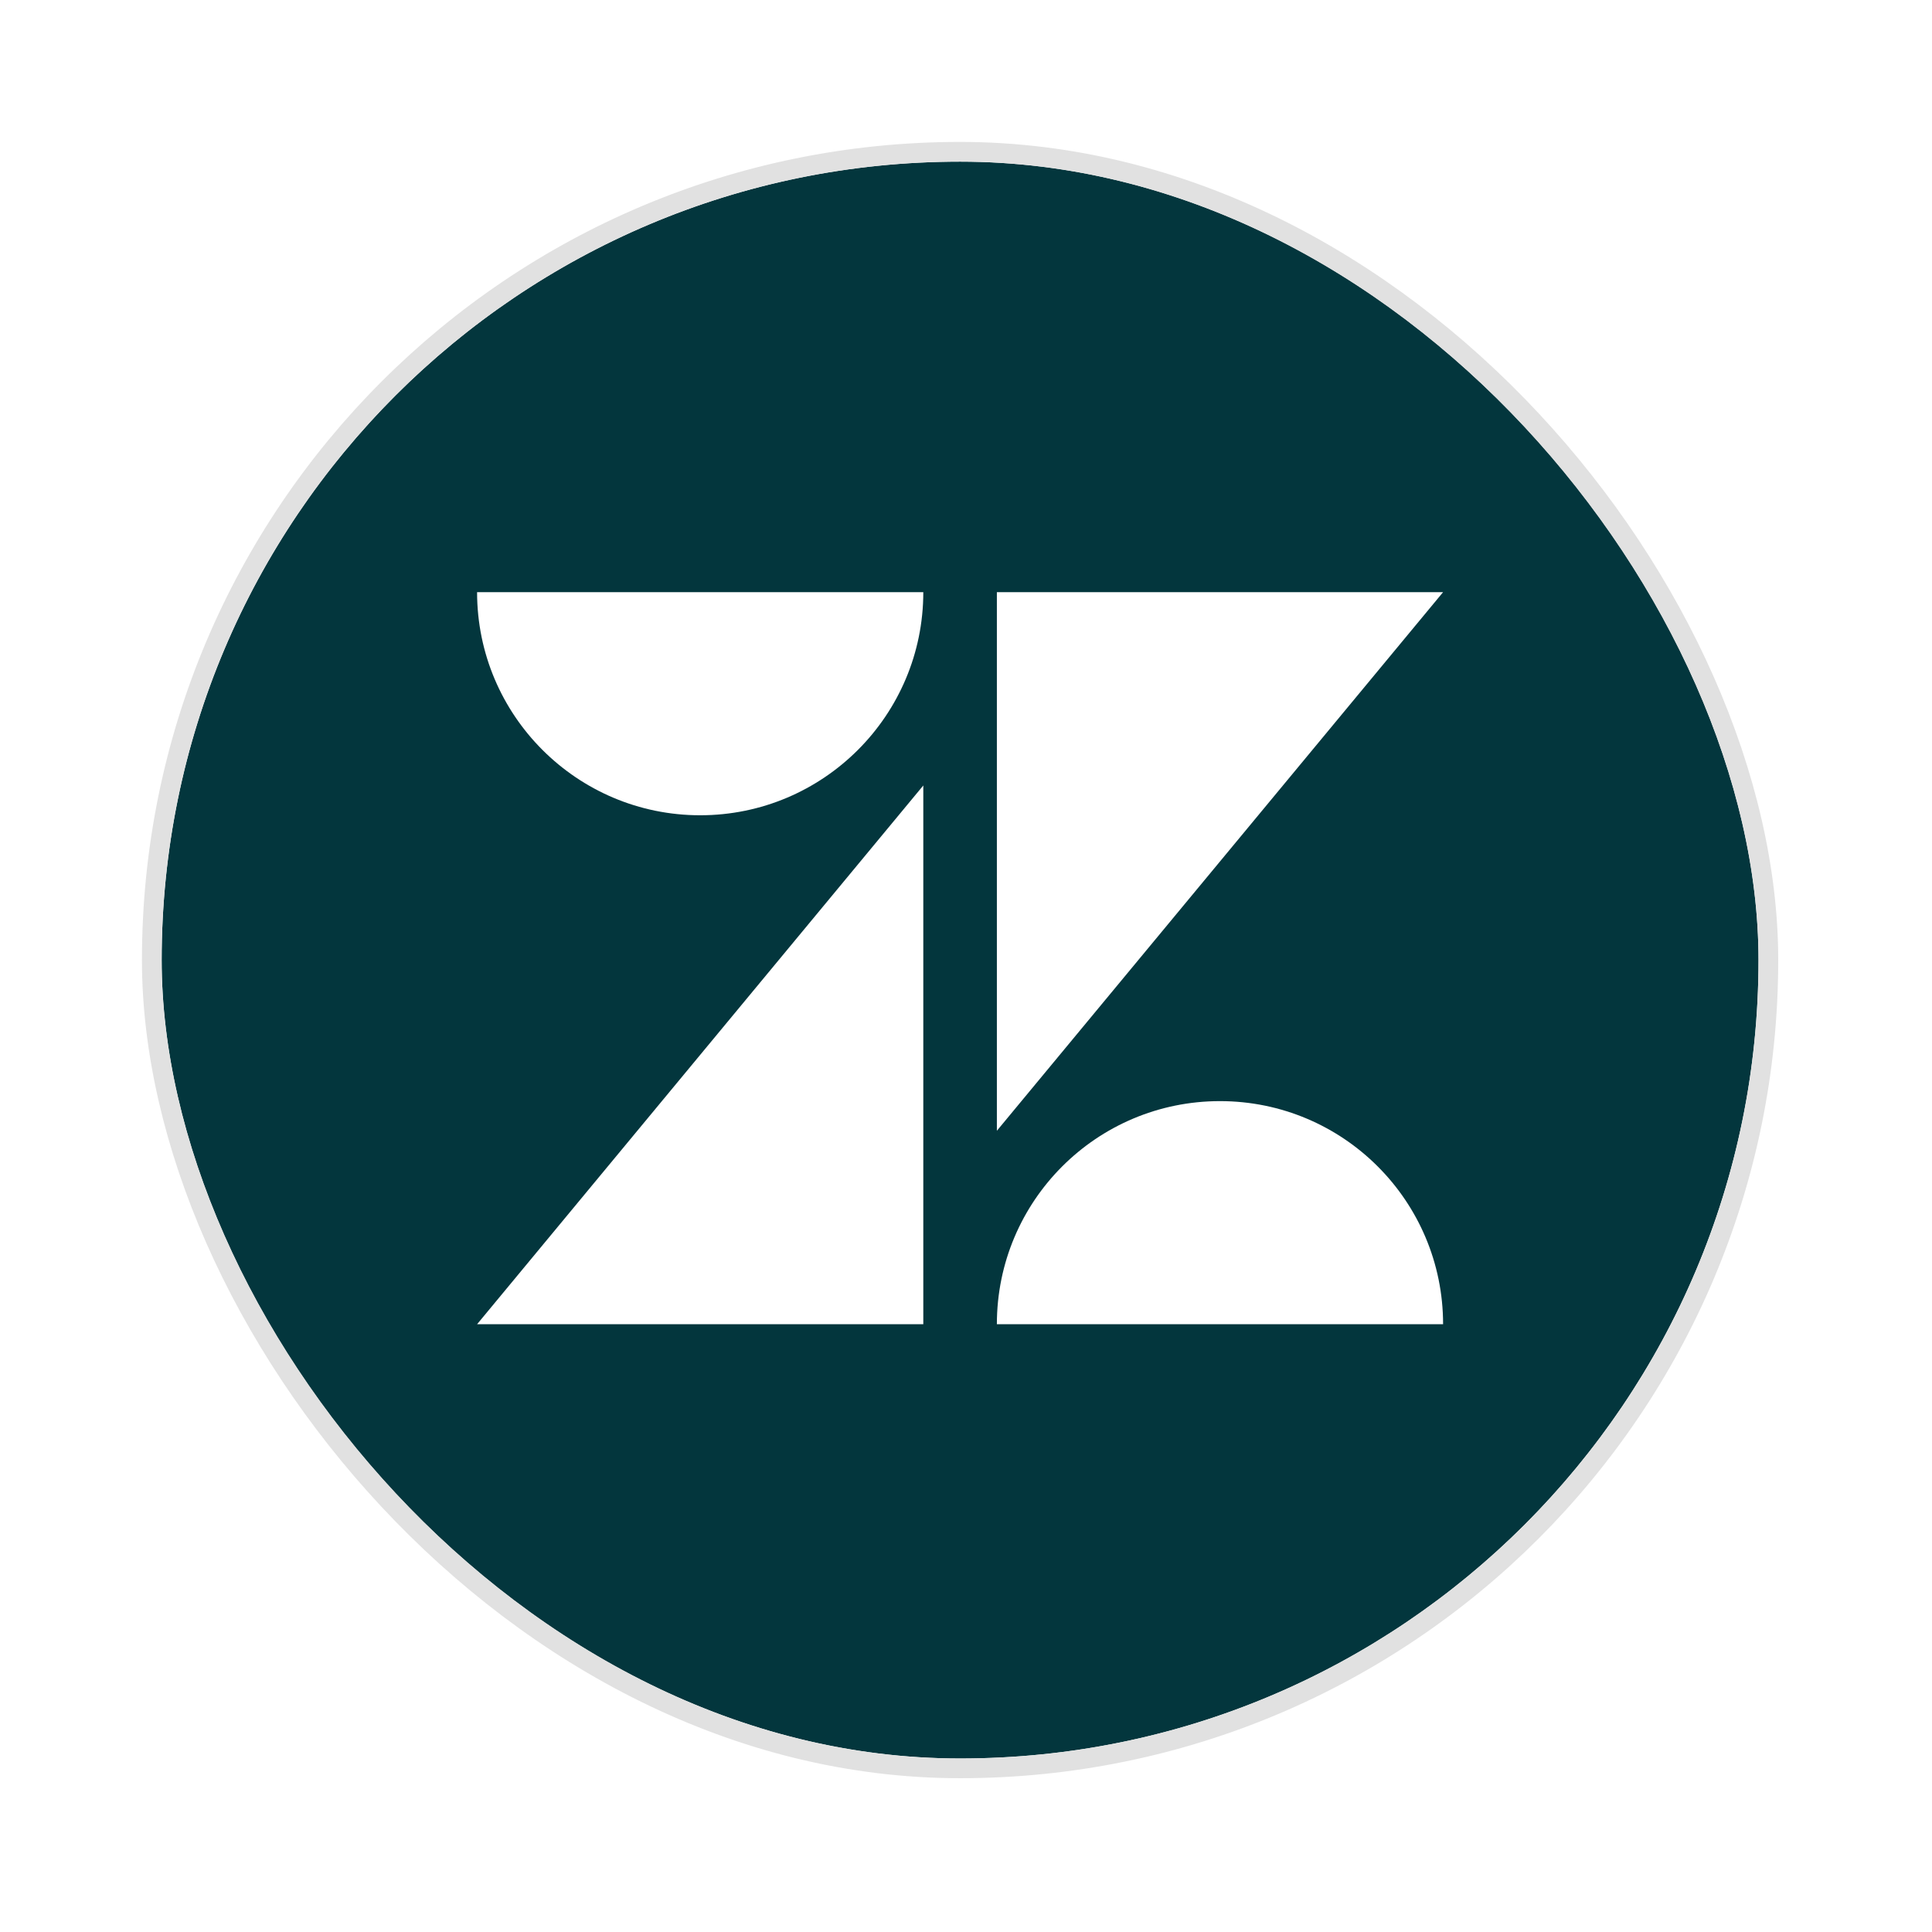
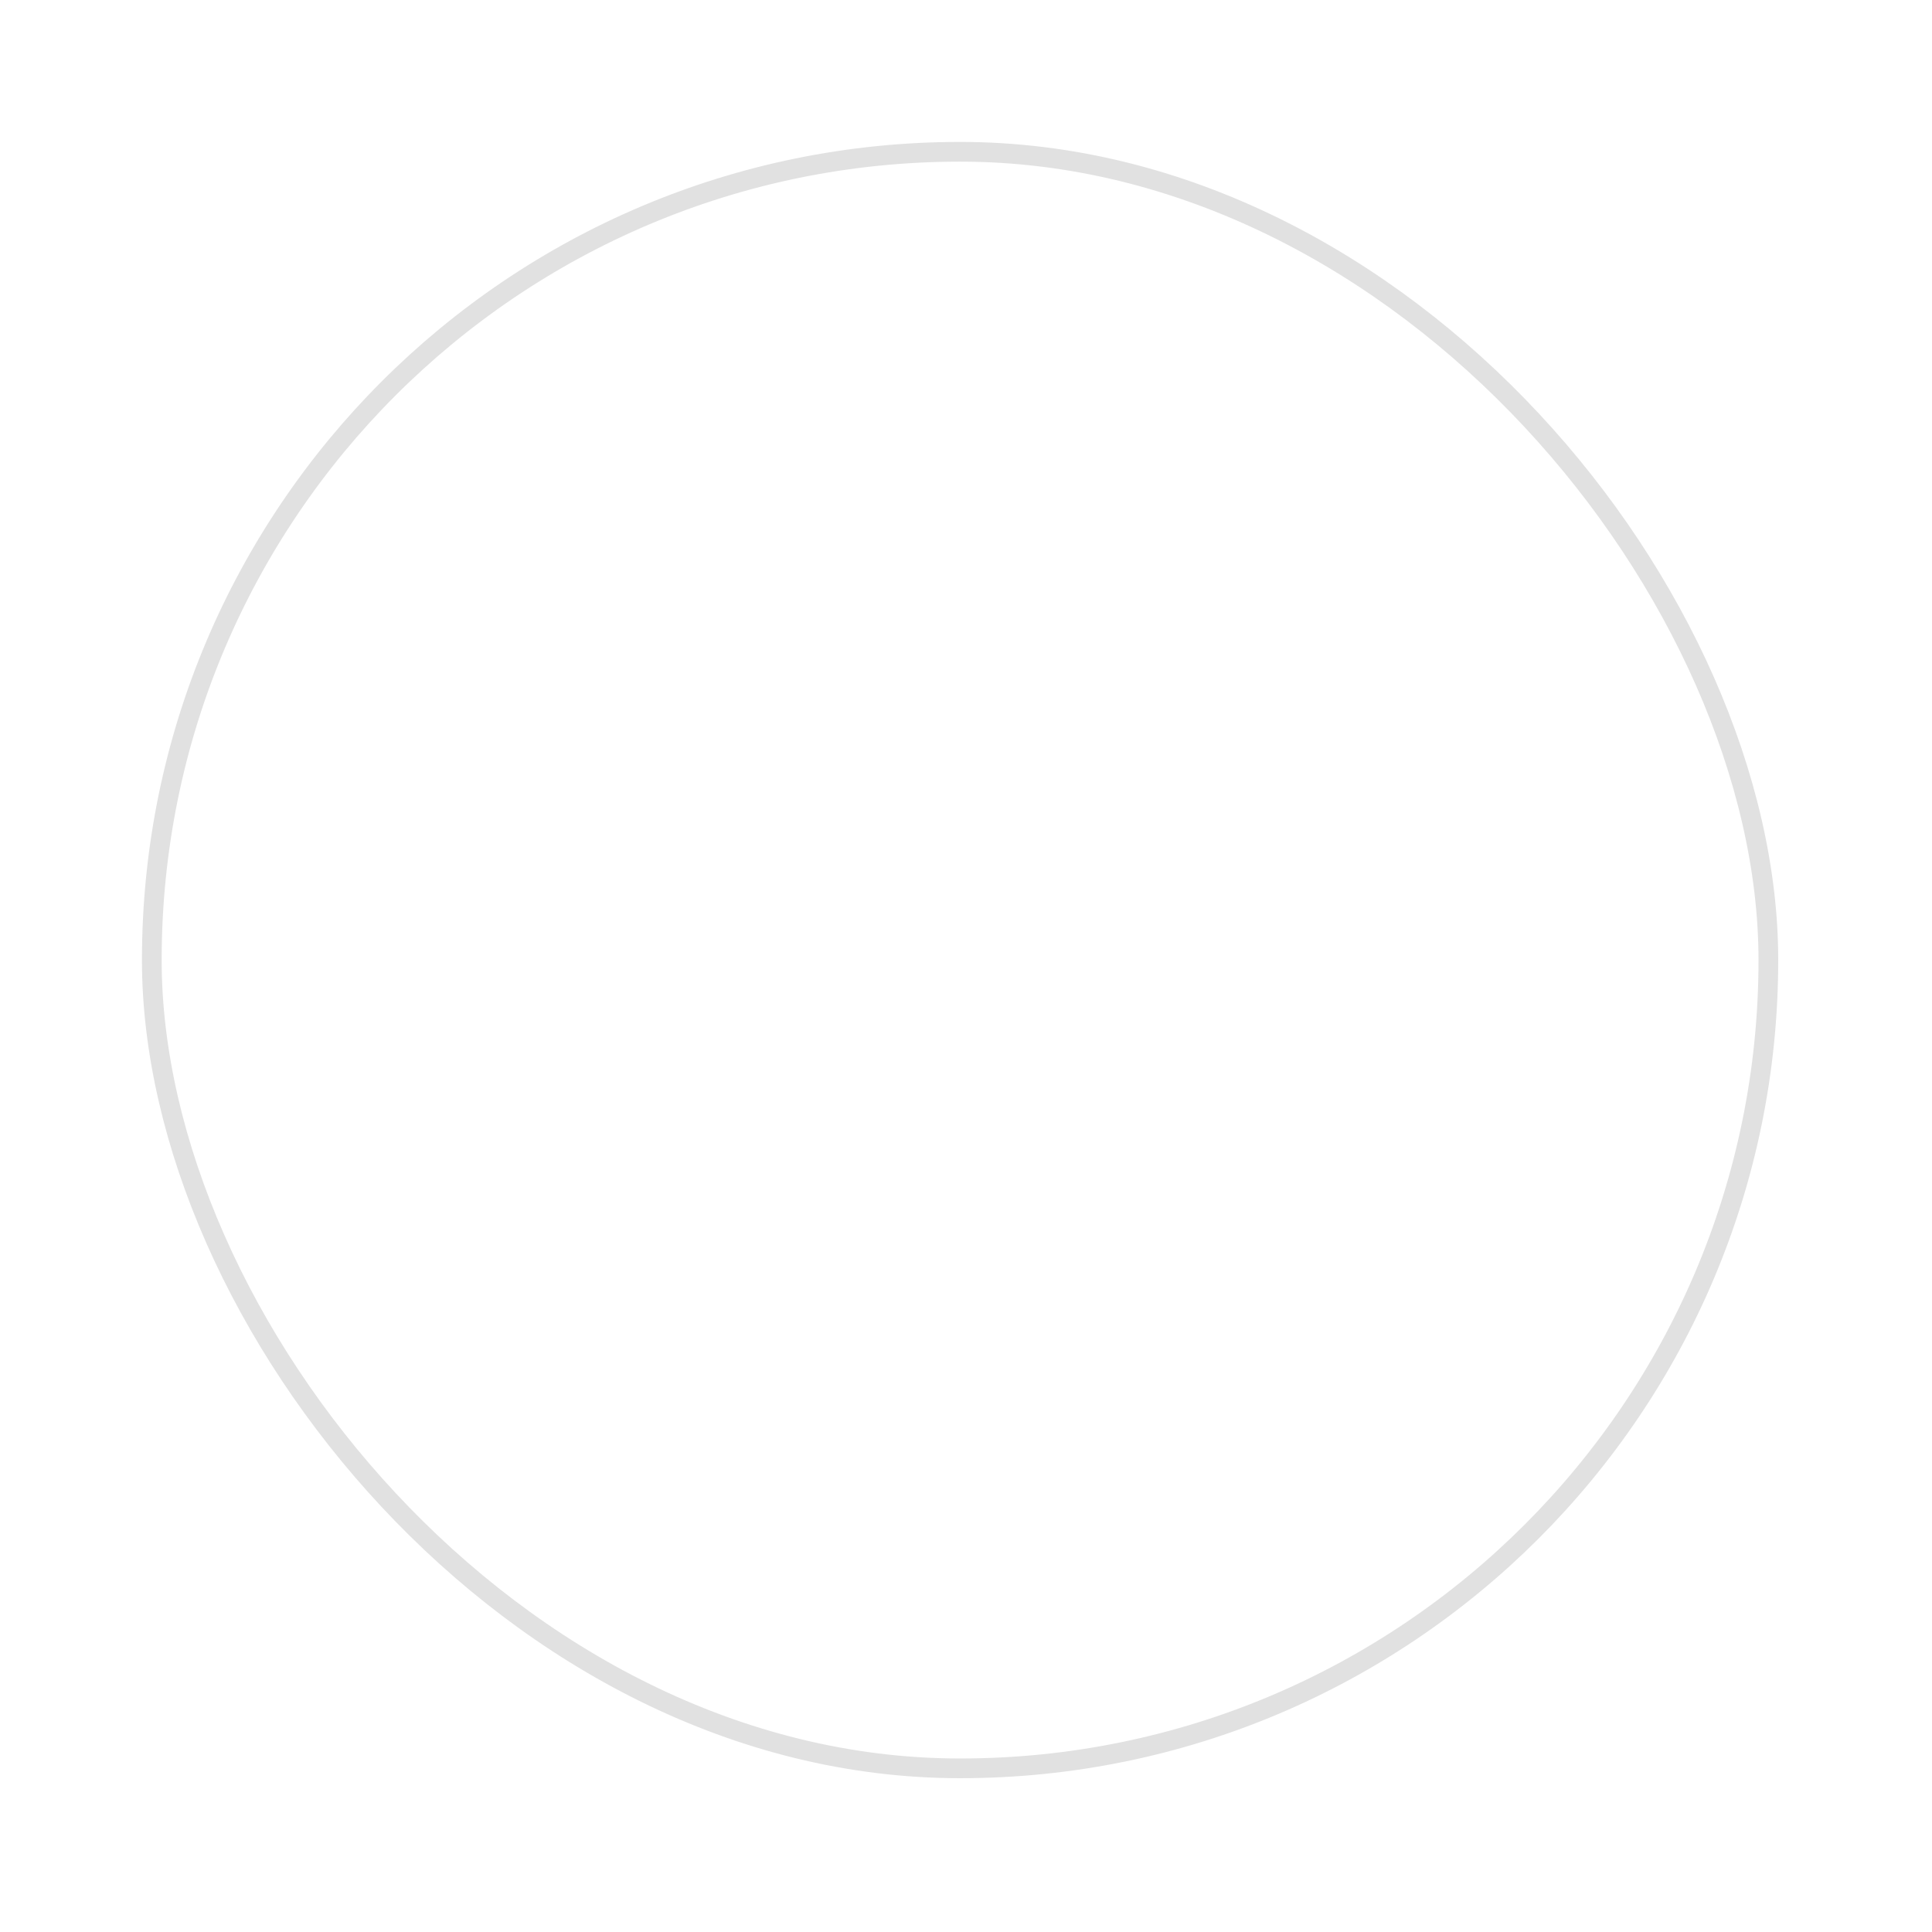
<svg xmlns="http://www.w3.org/2000/svg" width="98" height="98" viewBox="0 0 98 98" fill="none">
  <g filter="url(#filter0_d_380_326)">
-     <rect x="8.2" y="8.199" width="81" height="81" rx="40.5" fill="#03363D" />
    <rect x="7.7" y="7.699" width="82" height="82" rx="41" stroke="#E1E1E1" />
  </g>
-   <path d="M46.834 39.843V67.171H24.2L46.834 39.843ZM46.834 30.037C46.834 36.285 41.765 41.354 35.517 41.354C29.268 41.354 24.2 36.285 24.2 30.037H46.834ZM50.566 67.171C50.566 60.916 55.629 55.854 61.883 55.854C68.138 55.854 73.2 60.923 73.2 67.171H50.566ZM50.566 57.358V30.037H73.2L50.566 57.358Z" fill="white" />
  <defs>
    <filter id="filter0_d_380_326" x="-4.86374e-05" y="-0.001" width="97.4" height="97.4" filterUnits="userSpaceOnUse" color-interpolation-filters="sRGB">
      <feFlood flood-opacity="0" result="BackgroundImageFix" />
      <feColorMatrix in="SourceAlpha" type="matrix" values="0 0 0 0 0 0 0 0 0 0 0 0 0 0 0 0 0 0 127 0" result="hardAlpha" />
      <feOffset />
      <feGaussianBlur stdDeviation="3.6" />
      <feComposite in2="hardAlpha" operator="out" />
      <feColorMatrix type="matrix" values="0 0 0 0 0 0 0 0 0 0 0 0 0 0 0 0 0 0 0.1 0" />
      <feBlend mode="normal" in2="BackgroundImageFix" result="effect1_dropShadow_380_326" />
      <feBlend mode="normal" in="SourceGraphic" in2="effect1_dropShadow_380_326" result="shape" />
    </filter>
  </defs>
</svg>